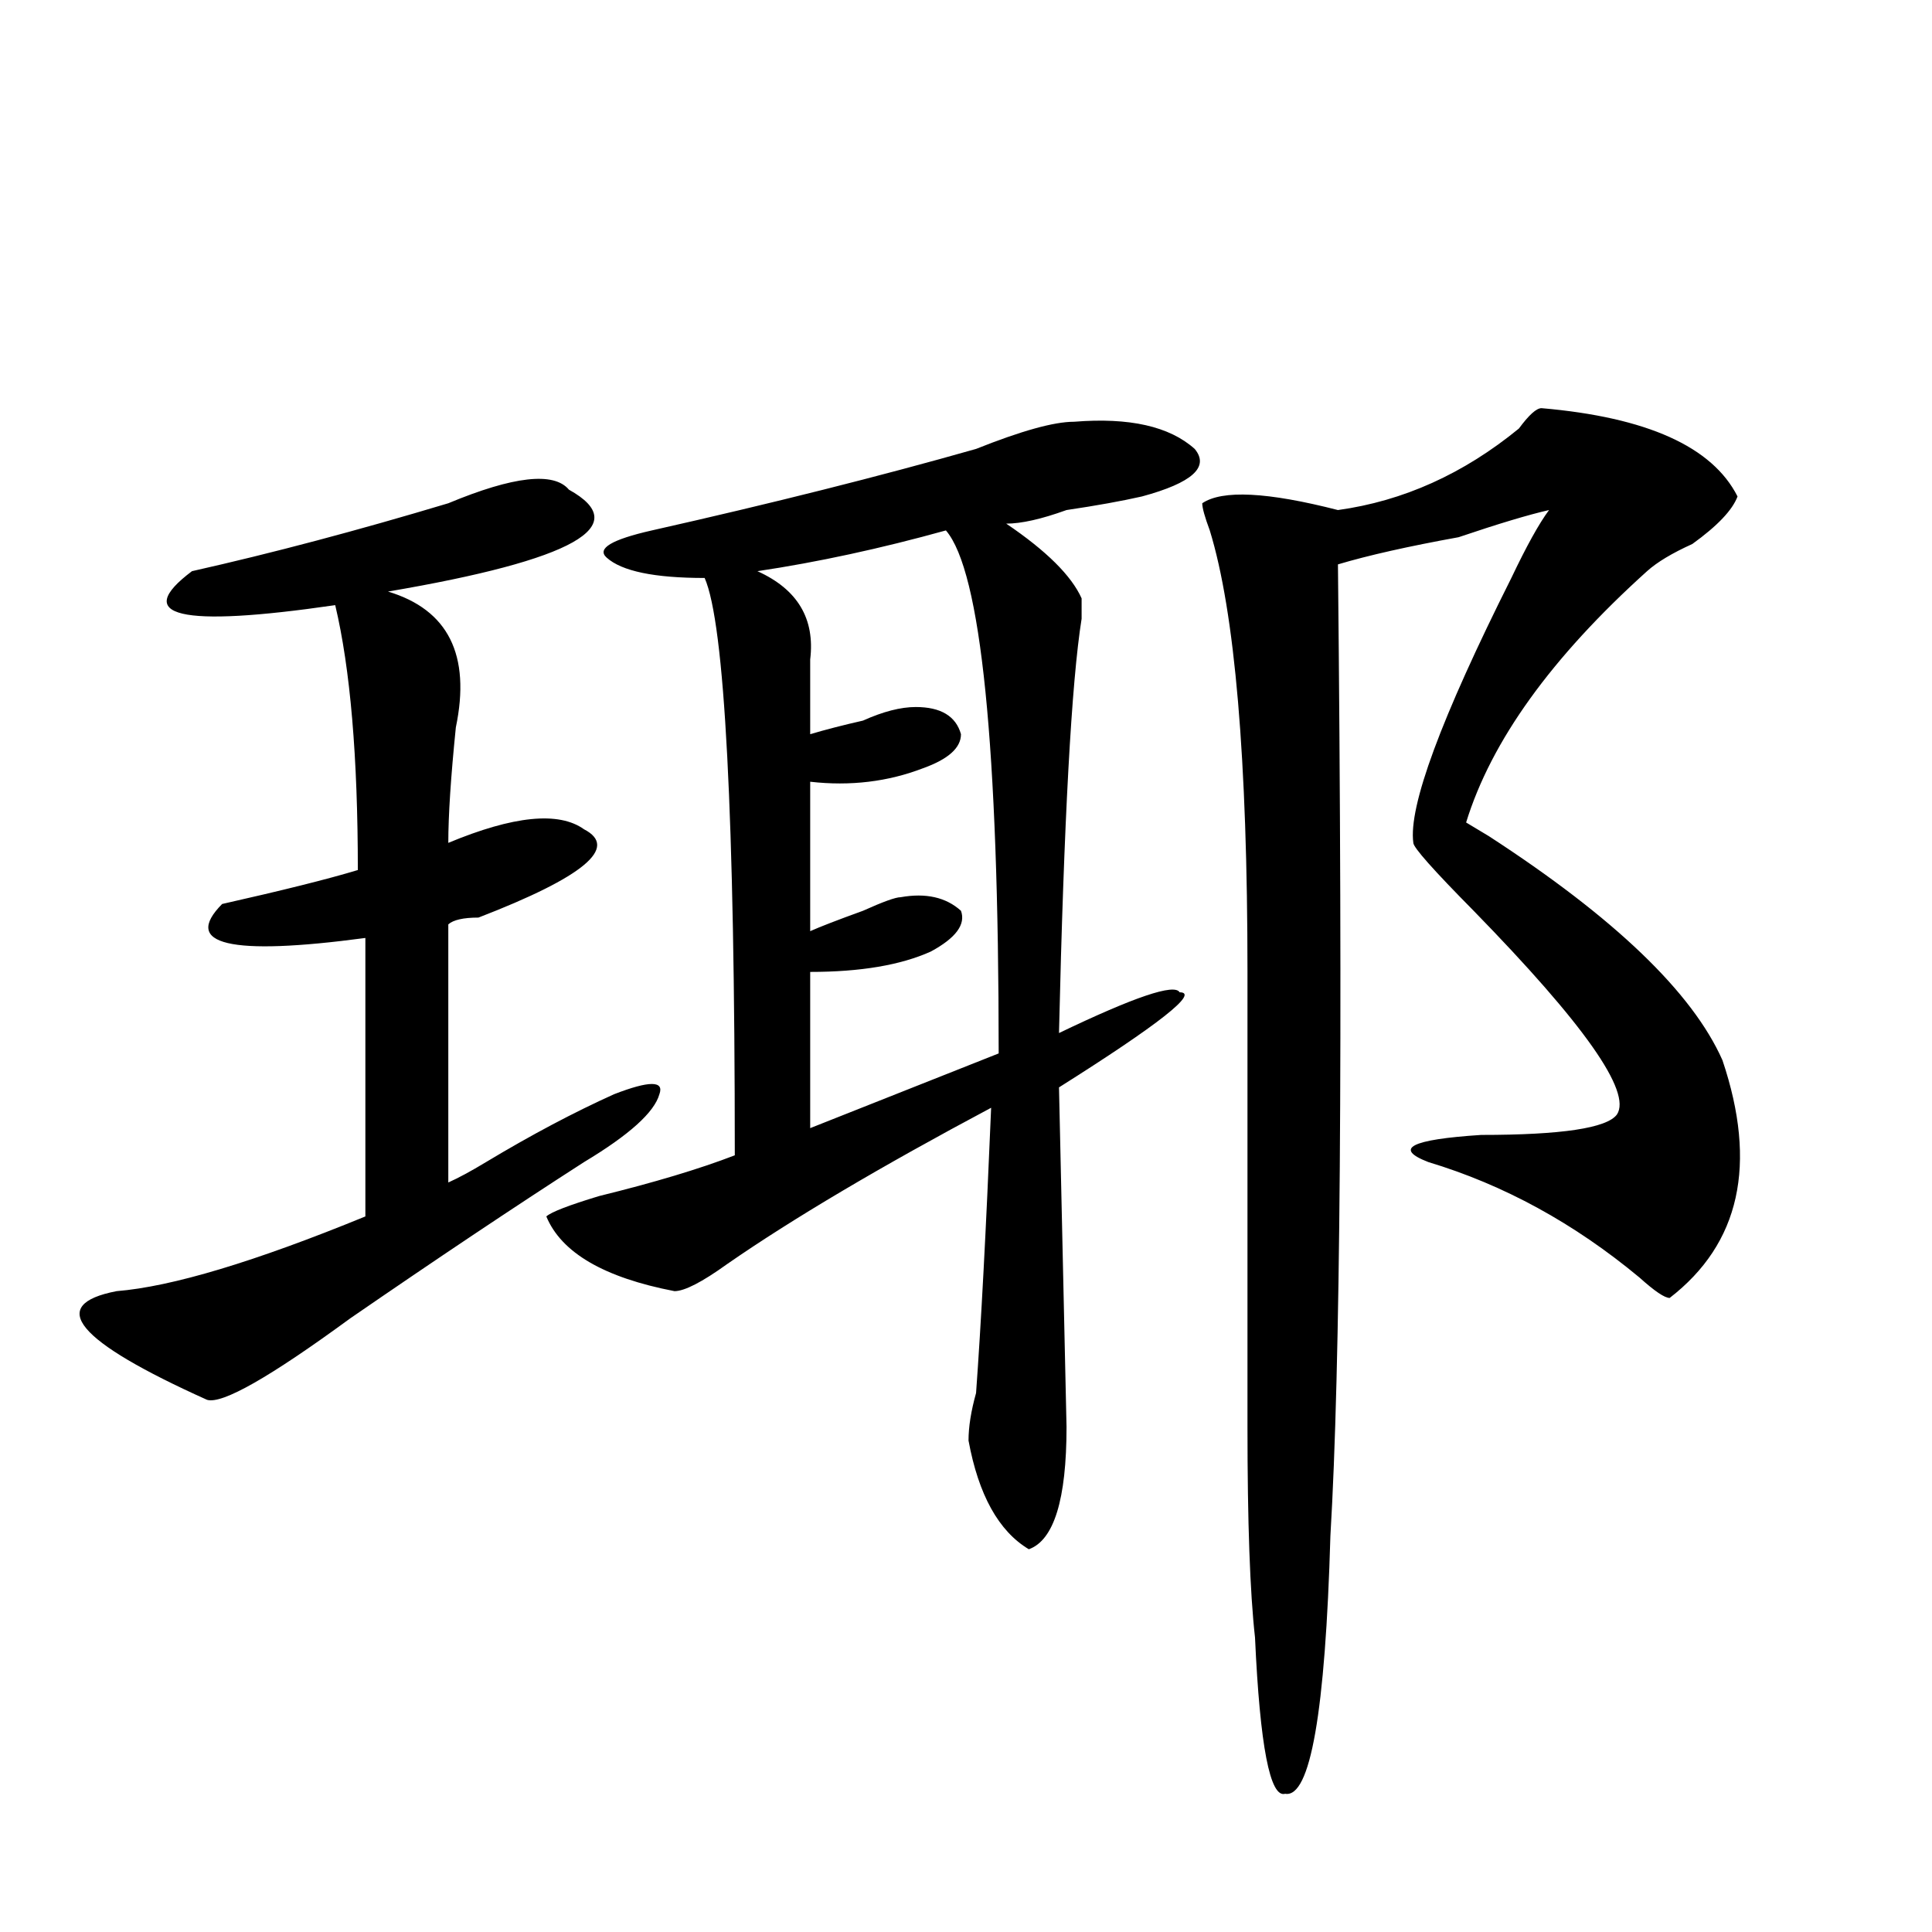
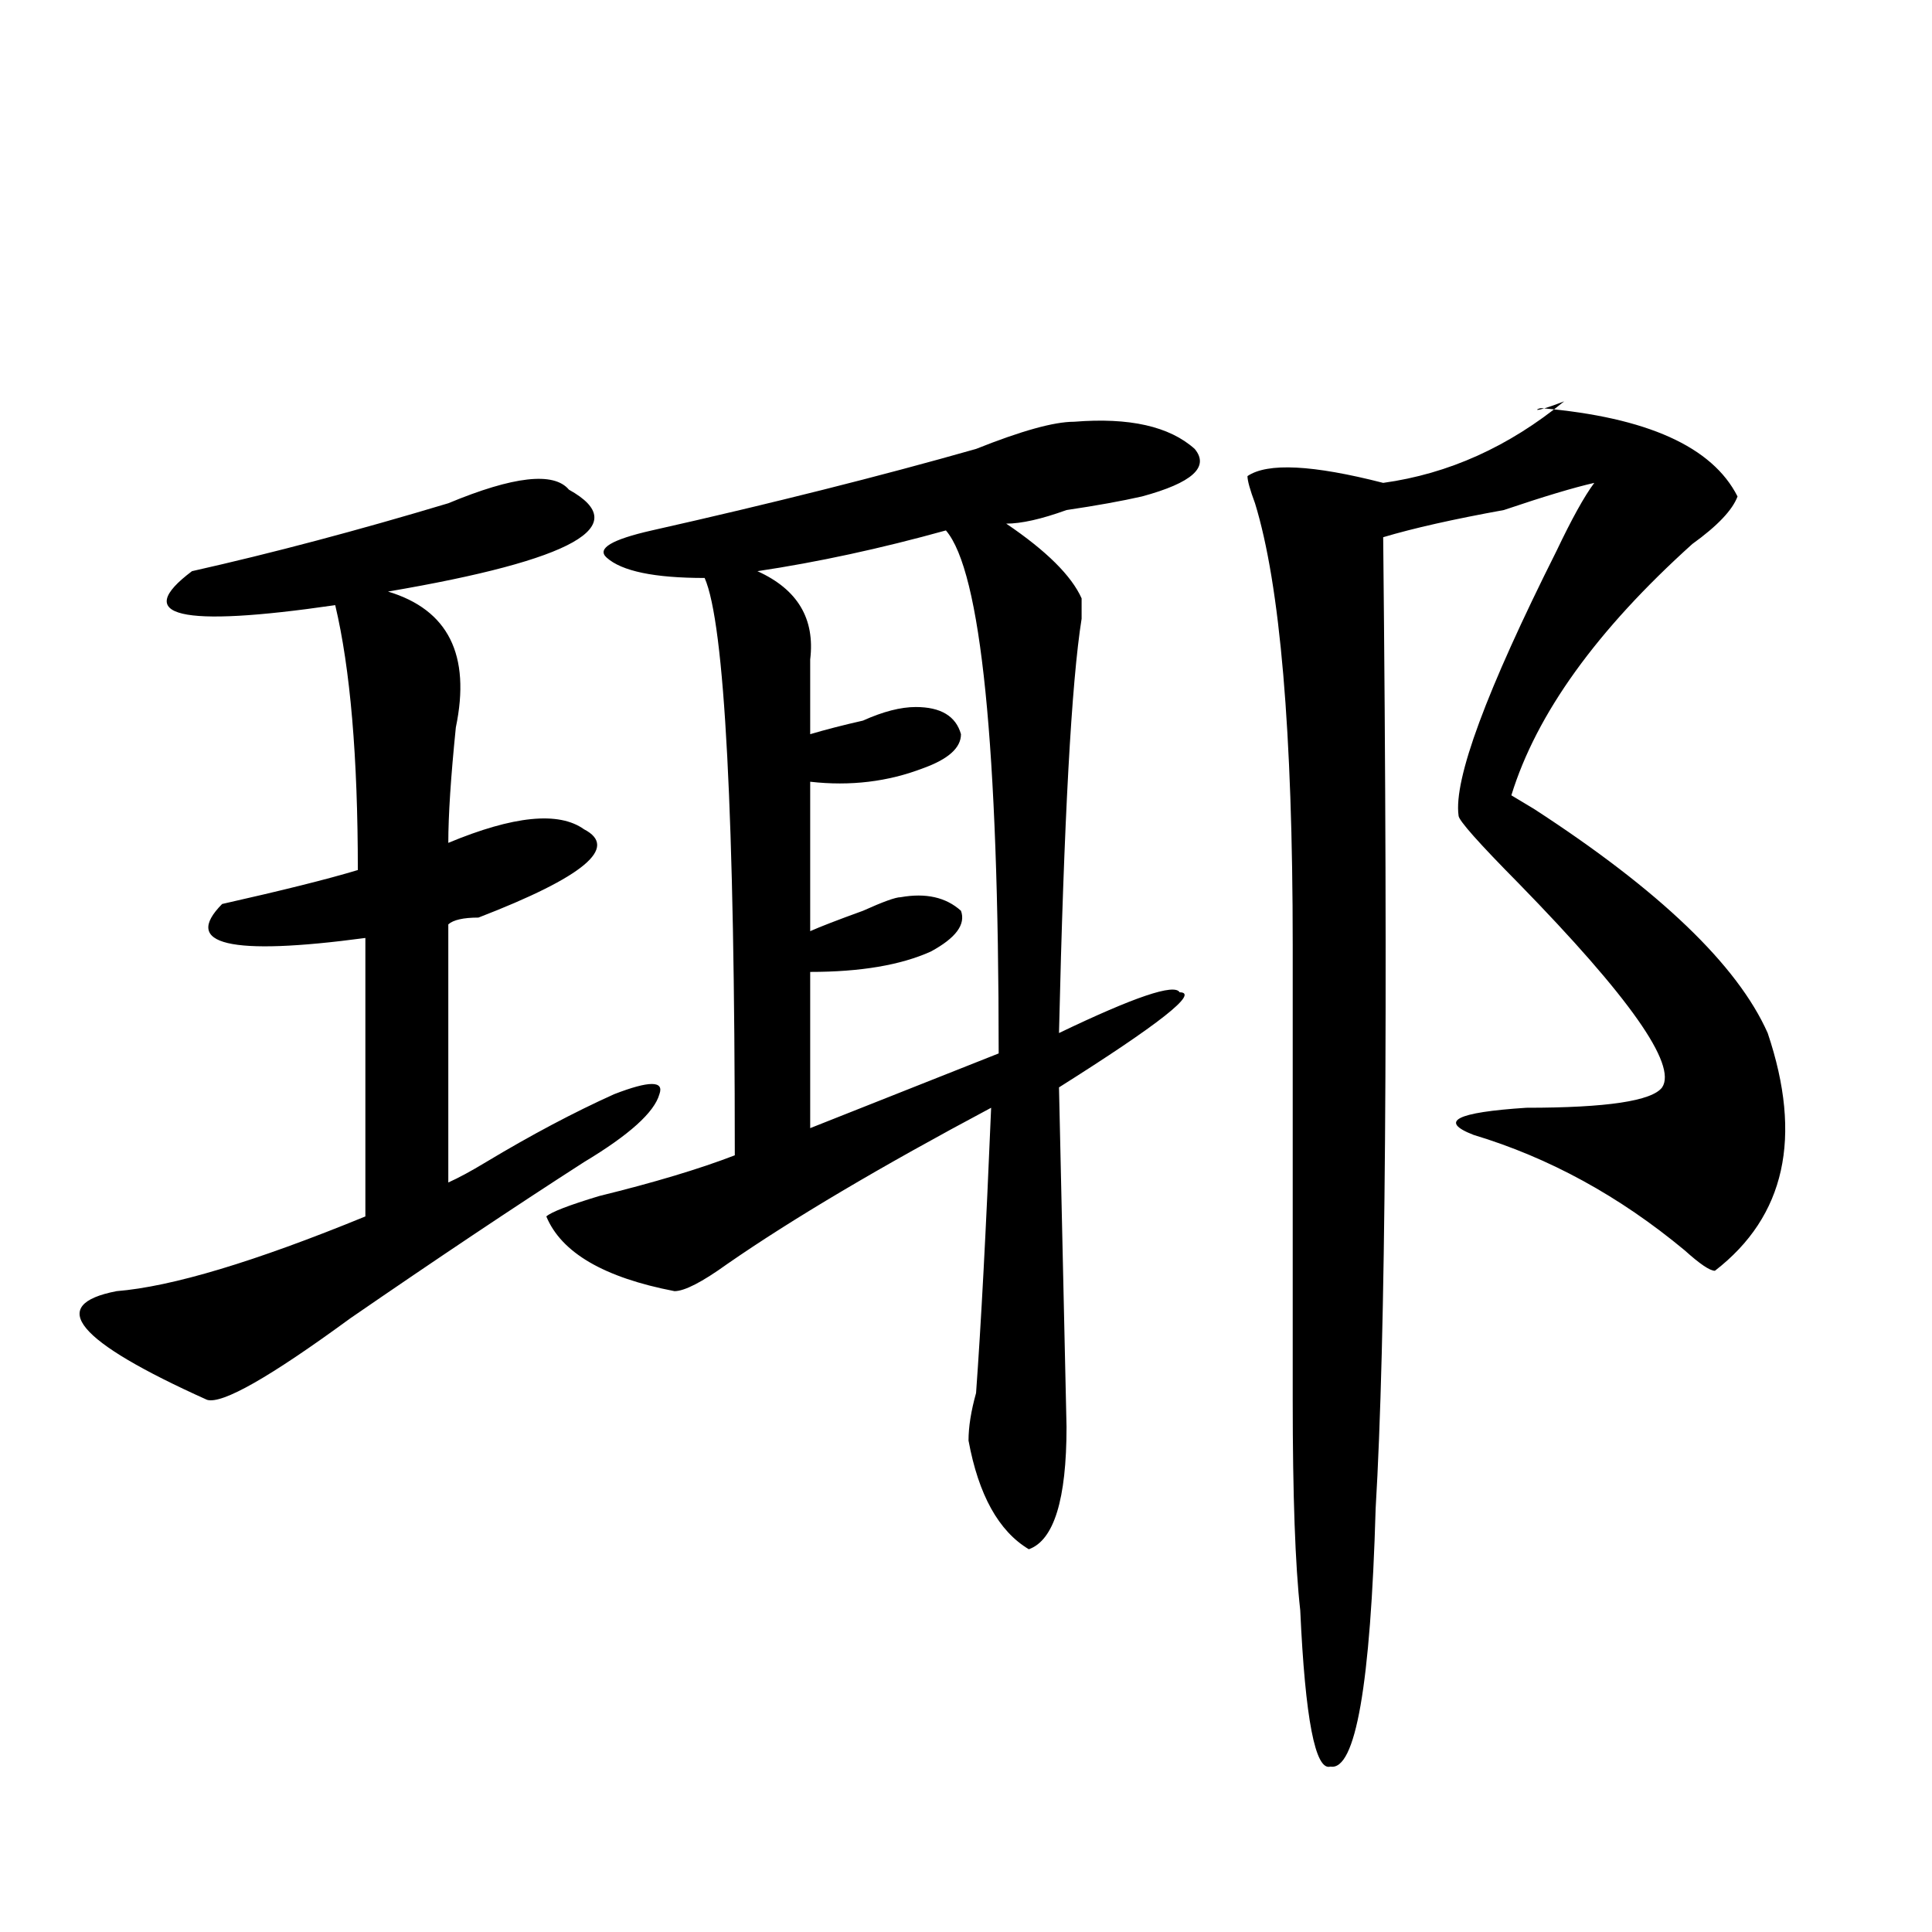
<svg xmlns="http://www.w3.org/2000/svg" version="1.1" id="图层_1" x="0px" y="0px" width="1000px" height="1000px" viewBox="0 0 1000 1000" enable-background="new 0 0 1000 1000" xml:space="preserve">
-   <path d="M294.48,253.453c33.779,18.786,2.561,36.364-93.656,52.734c31.219,9.394,42.926,32.849,35.121,70.313  c-2.622,25.817-3.902,45.703-3.902,59.766c33.779-14.063,57.193-16.37,70.242-7.031c18.17,9.394,0,24.609-54.633,45.703  c-7.805,0-13.049,1.208-15.609,3.516v133.594c5.183-2.308,11.707-5.823,19.512-10.547c23.414-14.063,45.486-25.763,66.34-35.156  c18.17-7.031,25.975-7.031,23.414,0c-2.622,9.394-15.609,21.094-39.023,35.156c-36.463,23.456-76.767,50.427-120.973,80.859  c-41.646,30.487-66.34,44.55-74.145,42.188c-67.682-30.433-83.291-49.219-46.828-56.25c28.597-2.308,71.522-15.216,128.777-38.672  V485.484c-70.242,9.394-94.998,3.516-74.145-17.578c31.219-7.031,54.633-12.854,70.242-17.578  c0-58.558-3.902-104.261-11.707-137.109c-80.669,11.755-105.363,5.878-74.145-17.578c41.584-9.339,85.852-21.094,132.68-35.156  C265.822,246.422,286.676,244.114,294.48,253.453z M555.938,218.297c28.597-2.308,49.389,2.362,62.438,14.063  c7.805,9.394-1.342,17.578-27.316,24.609c-10.427,2.362-23.414,4.724-39.023,7.031c-13.049,4.724-23.414,7.031-31.219,7.031  c20.792,14.063,33.779,26.972,39.023,38.672c0,2.362,0,5.878,0,10.547c-5.244,32.849-9.146,104.315-11.707,214.453  c39.023-18.731,59.815-25.763,62.438-21.094c10.365,0-10.427,16.425-62.438,49.219l3.902,175.781  c0,37.519-6.524,58.612-19.512,63.281c-15.609-9.339-26.036-28.125-31.219-56.25c0-7.031,1.28-15.216,3.902-24.609  c2.561-35.156,5.183-84.375,7.805-147.656c-57.255,30.487-102.803,57.458-136.582,80.859c-13.049,9.394-22.134,14.063-27.316,14.063  c-36.463-7.031-58.535-19.886-66.34-38.672c2.561-2.308,11.707-5.823,27.316-10.547c28.597-7.031,52.011-14.063,70.242-21.094  c0-175.781-5.244-275.372-15.609-298.828c-26.036,0-42.926-3.516-50.73-10.547c-5.244-4.669,2.561-9.339,23.414-14.063  c62.438-14.063,118.351-28.125,167.801-42.188C528.621,223.021,545.511,218.297,555.938,218.297z M489.598,274.547  c-33.841,9.394-66.34,16.425-97.559,21.094c20.792,9.394,29.877,24.609,27.316,45.703c0,14.063,0,26.972,0,38.672  c7.805-2.308,16.89-4.669,27.316-7.031c10.365-4.669,19.512-7.031,27.316-7.031c12.987,0,20.792,4.724,23.414,14.063  c0,7.031-6.524,12.909-19.512,17.578c-18.231,7.031-37.743,9.394-58.535,7.031v77.344c5.183-2.308,14.268-5.823,27.316-10.547  c10.365-4.669,16.89-7.031,19.512-7.031c12.987-2.308,23.414,0,31.219,7.031c2.561,7.031-2.622,14.063-15.609,21.094  c-15.609,7.031-36.463,10.547-62.438,10.547v80.859l97.559-38.672C516.914,385.894,507.768,295.641,489.598,274.547z   M797.883,211.266c54.633,4.724,88.412,19.94,101.461,45.703c-2.622,7.031-10.427,15.271-23.414,24.609  c-10.427,4.724-18.231,9.394-23.414,14.063c-49.45,44.55-80.669,87.891-93.656,130.078l11.707,7.031  c64.998,42.188,105.363,80.859,120.973,116.016c18.17,53.942,9.085,94.922-27.316,123.047c-2.622,0-7.805-3.516-15.609-10.547  c-33.841-28.125-70.242-48.011-109.266-59.766c-18.231-7.031-9.146-11.7,27.316-14.063c41.584,0,64.998-3.516,70.242-10.547  c7.805-11.7-16.951-46.856-74.145-105.469c-20.854-21.094-31.219-32.794-31.219-35.156c-2.622-18.731,14.268-64.435,50.73-137.109  c7.805-16.37,14.268-28.125,19.512-35.156c-10.427,2.362-26.036,7.031-46.828,14.063c-26.036,4.724-46.828,9.394-62.438,14.063  c2.561,248.456,1.28,416.052-3.902,502.734c-2.622,91.406-10.427,135.9-23.414,133.594c-7.805,2.307-13.049-24.609-15.609-80.859  c-2.622-23.456-3.902-59.766-3.902-108.984c0-39.825,0-118.323,0-235.547c0-110.138-6.524-186.328-19.512-228.516  c-2.622-7.031-3.902-11.7-3.902-14.063c10.365-7.031,33.779-5.823,70.242,3.516c33.779-4.669,64.998-18.731,93.656-42.188  C791.358,214.781,795.261,211.266,797.883,211.266z" />
+   <path d="M294.48,253.453c33.779,18.786,2.561,36.364-93.656,52.734c31.219,9.394,42.926,32.849,35.121,70.313  c-2.622,25.817-3.902,45.703-3.902,59.766c33.779-14.063,57.193-16.37,70.242-7.031c18.17,9.394,0,24.609-54.633,45.703  c-7.805,0-13.049,1.208-15.609,3.516v133.594c5.183-2.308,11.707-5.823,19.512-10.547c23.414-14.063,45.486-25.763,66.34-35.156  c18.17-7.031,25.975-7.031,23.414,0c-2.622,9.394-15.609,21.094-39.023,35.156c-36.463,23.456-76.767,50.427-120.973,80.859  c-41.646,30.487-66.34,44.55-74.145,42.188c-67.682-30.433-83.291-49.219-46.828-56.25c28.597-2.308,71.522-15.216,128.777-38.672  V485.484c-70.242,9.394-94.998,3.516-74.145-17.578c31.219-7.031,54.633-12.854,70.242-17.578  c0-58.558-3.902-104.261-11.707-137.109c-80.669,11.755-105.363,5.878-74.145-17.578c41.584-9.339,85.852-21.094,132.68-35.156  C265.822,246.422,286.676,244.114,294.48,253.453z M555.938,218.297c28.597-2.308,49.389,2.362,62.438,14.063  c7.805,9.394-1.342,17.578-27.316,24.609c-10.427,2.362-23.414,4.724-39.023,7.031c-13.049,4.724-23.414,7.031-31.219,7.031  c20.792,14.063,33.779,26.972,39.023,38.672c0,2.362,0,5.878,0,10.547c-5.244,32.849-9.146,104.315-11.707,214.453  c39.023-18.731,59.815-25.763,62.438-21.094c10.365,0-10.427,16.425-62.438,49.219l3.902,175.781  c0,37.519-6.524,58.612-19.512,63.281c-15.609-9.339-26.036-28.125-31.219-56.25c0-7.031,1.28-15.216,3.902-24.609  c2.561-35.156,5.183-84.375,7.805-147.656c-57.255,30.487-102.803,57.458-136.582,80.859c-13.049,9.394-22.134,14.063-27.316,14.063  c-36.463-7.031-58.535-19.886-66.34-38.672c2.561-2.308,11.707-5.823,27.316-10.547c28.597-7.031,52.011-14.063,70.242-21.094  c0-175.781-5.244-275.372-15.609-298.828c-26.036,0-42.926-3.516-50.73-10.547c-5.244-4.669,2.561-9.339,23.414-14.063  c62.438-14.063,118.351-28.125,167.801-42.188C528.621,223.021,545.511,218.297,555.938,218.297z M489.598,274.547  c-33.841,9.394-66.34,16.425-97.559,21.094c20.792,9.394,29.877,24.609,27.316,45.703c0,14.063,0,26.972,0,38.672  c7.805-2.308,16.89-4.669,27.316-7.031c10.365-4.669,19.512-7.031,27.316-7.031c12.987,0,20.792,4.724,23.414,14.063  c0,7.031-6.524,12.909-19.512,17.578c-18.231,7.031-37.743,9.394-58.535,7.031v77.344c5.183-2.308,14.268-5.823,27.316-10.547  c10.365-4.669,16.89-7.031,19.512-7.031c12.987-2.308,23.414,0,31.219,7.031c2.561,7.031-2.622,14.063-15.609,21.094  c-15.609,7.031-36.463,10.547-62.438,10.547v80.859l97.559-38.672C516.914,385.894,507.768,295.641,489.598,274.547z   M797.883,211.266c54.633,4.724,88.412,19.94,101.461,45.703c-2.622,7.031-10.427,15.271-23.414,24.609  c-49.45,44.55-80.669,87.891-93.656,130.078l11.707,7.031  c64.998,42.188,105.363,80.859,120.973,116.016c18.17,53.942,9.085,94.922-27.316,123.047c-2.622,0-7.805-3.516-15.609-10.547  c-33.841-28.125-70.242-48.011-109.266-59.766c-18.231-7.031-9.146-11.7,27.316-14.063c41.584,0,64.998-3.516,70.242-10.547  c7.805-11.7-16.951-46.856-74.145-105.469c-20.854-21.094-31.219-32.794-31.219-35.156c-2.622-18.731,14.268-64.435,50.73-137.109  c7.805-16.37,14.268-28.125,19.512-35.156c-10.427,2.362-26.036,7.031-46.828,14.063c-26.036,4.724-46.828,9.394-62.438,14.063  c2.561,248.456,1.28,416.052-3.902,502.734c-2.622,91.406-10.427,135.9-23.414,133.594c-7.805,2.307-13.049-24.609-15.609-80.859  c-2.622-23.456-3.902-59.766-3.902-108.984c0-39.825,0-118.323,0-235.547c0-110.138-6.524-186.328-19.512-228.516  c-2.622-7.031-3.902-11.7-3.902-14.063c10.365-7.031,33.779-5.823,70.242,3.516c33.779-4.669,64.998-18.731,93.656-42.188  C791.358,214.781,795.261,211.266,797.883,211.266z" />
</svg>